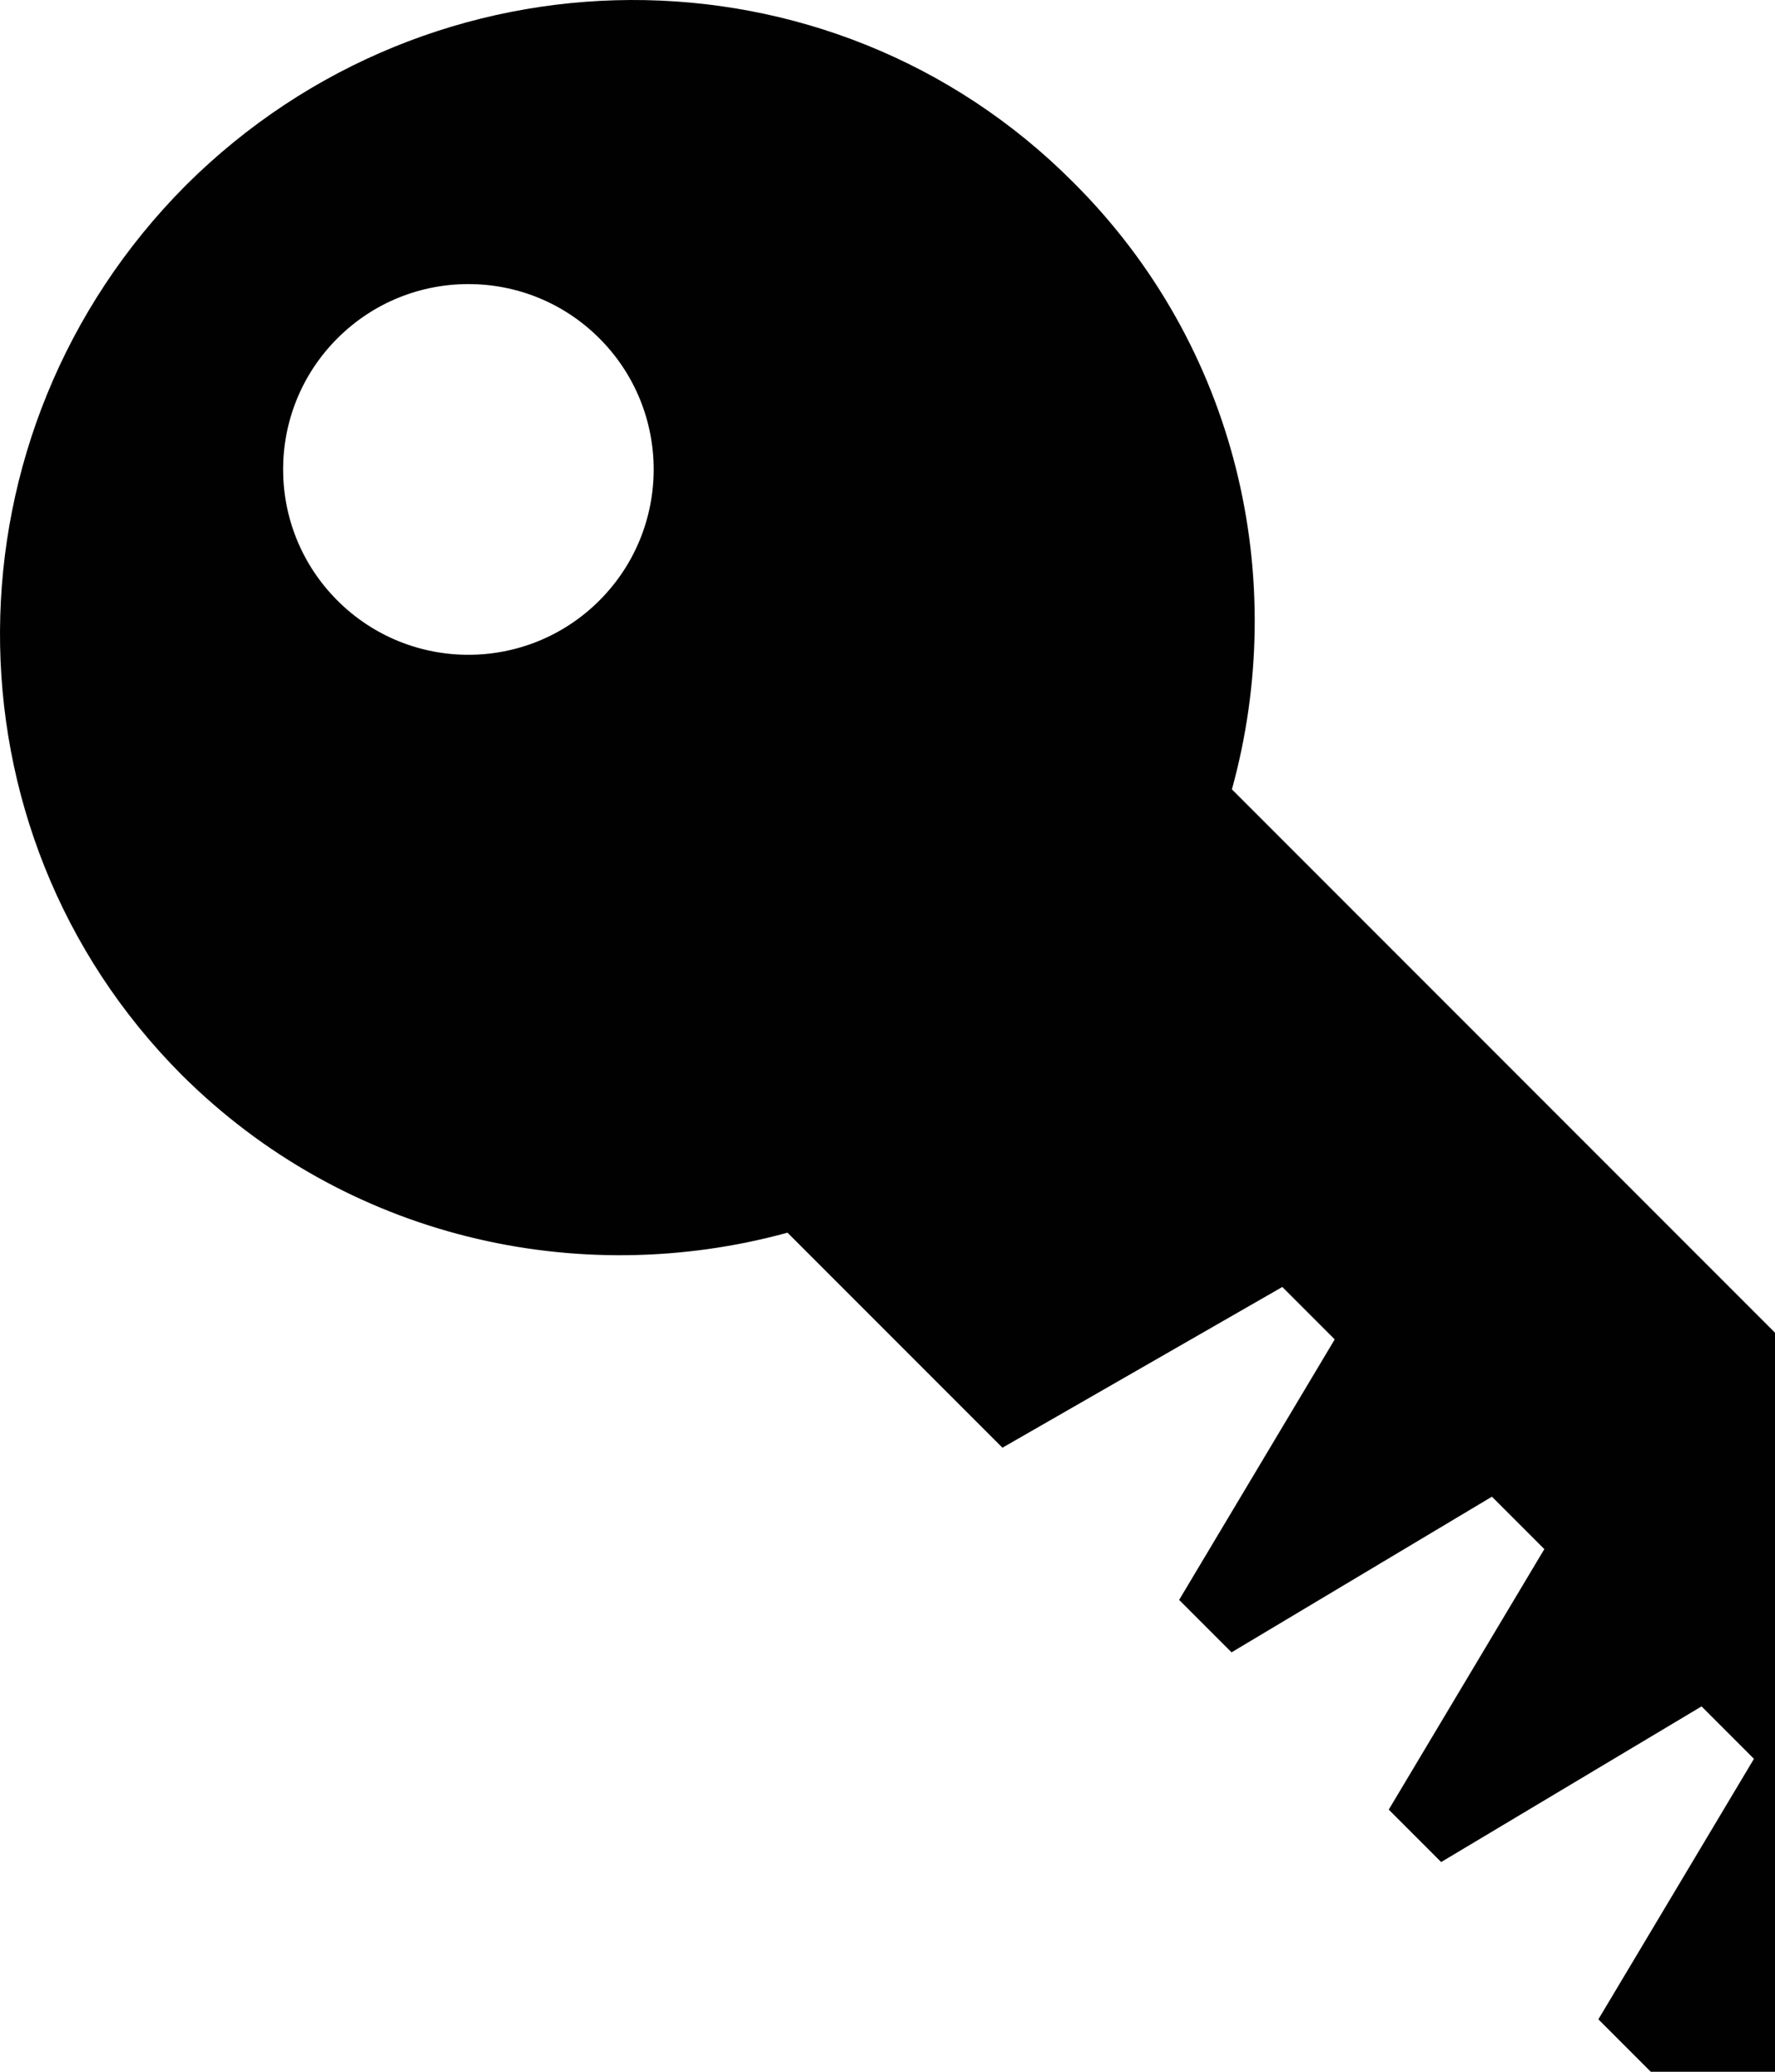
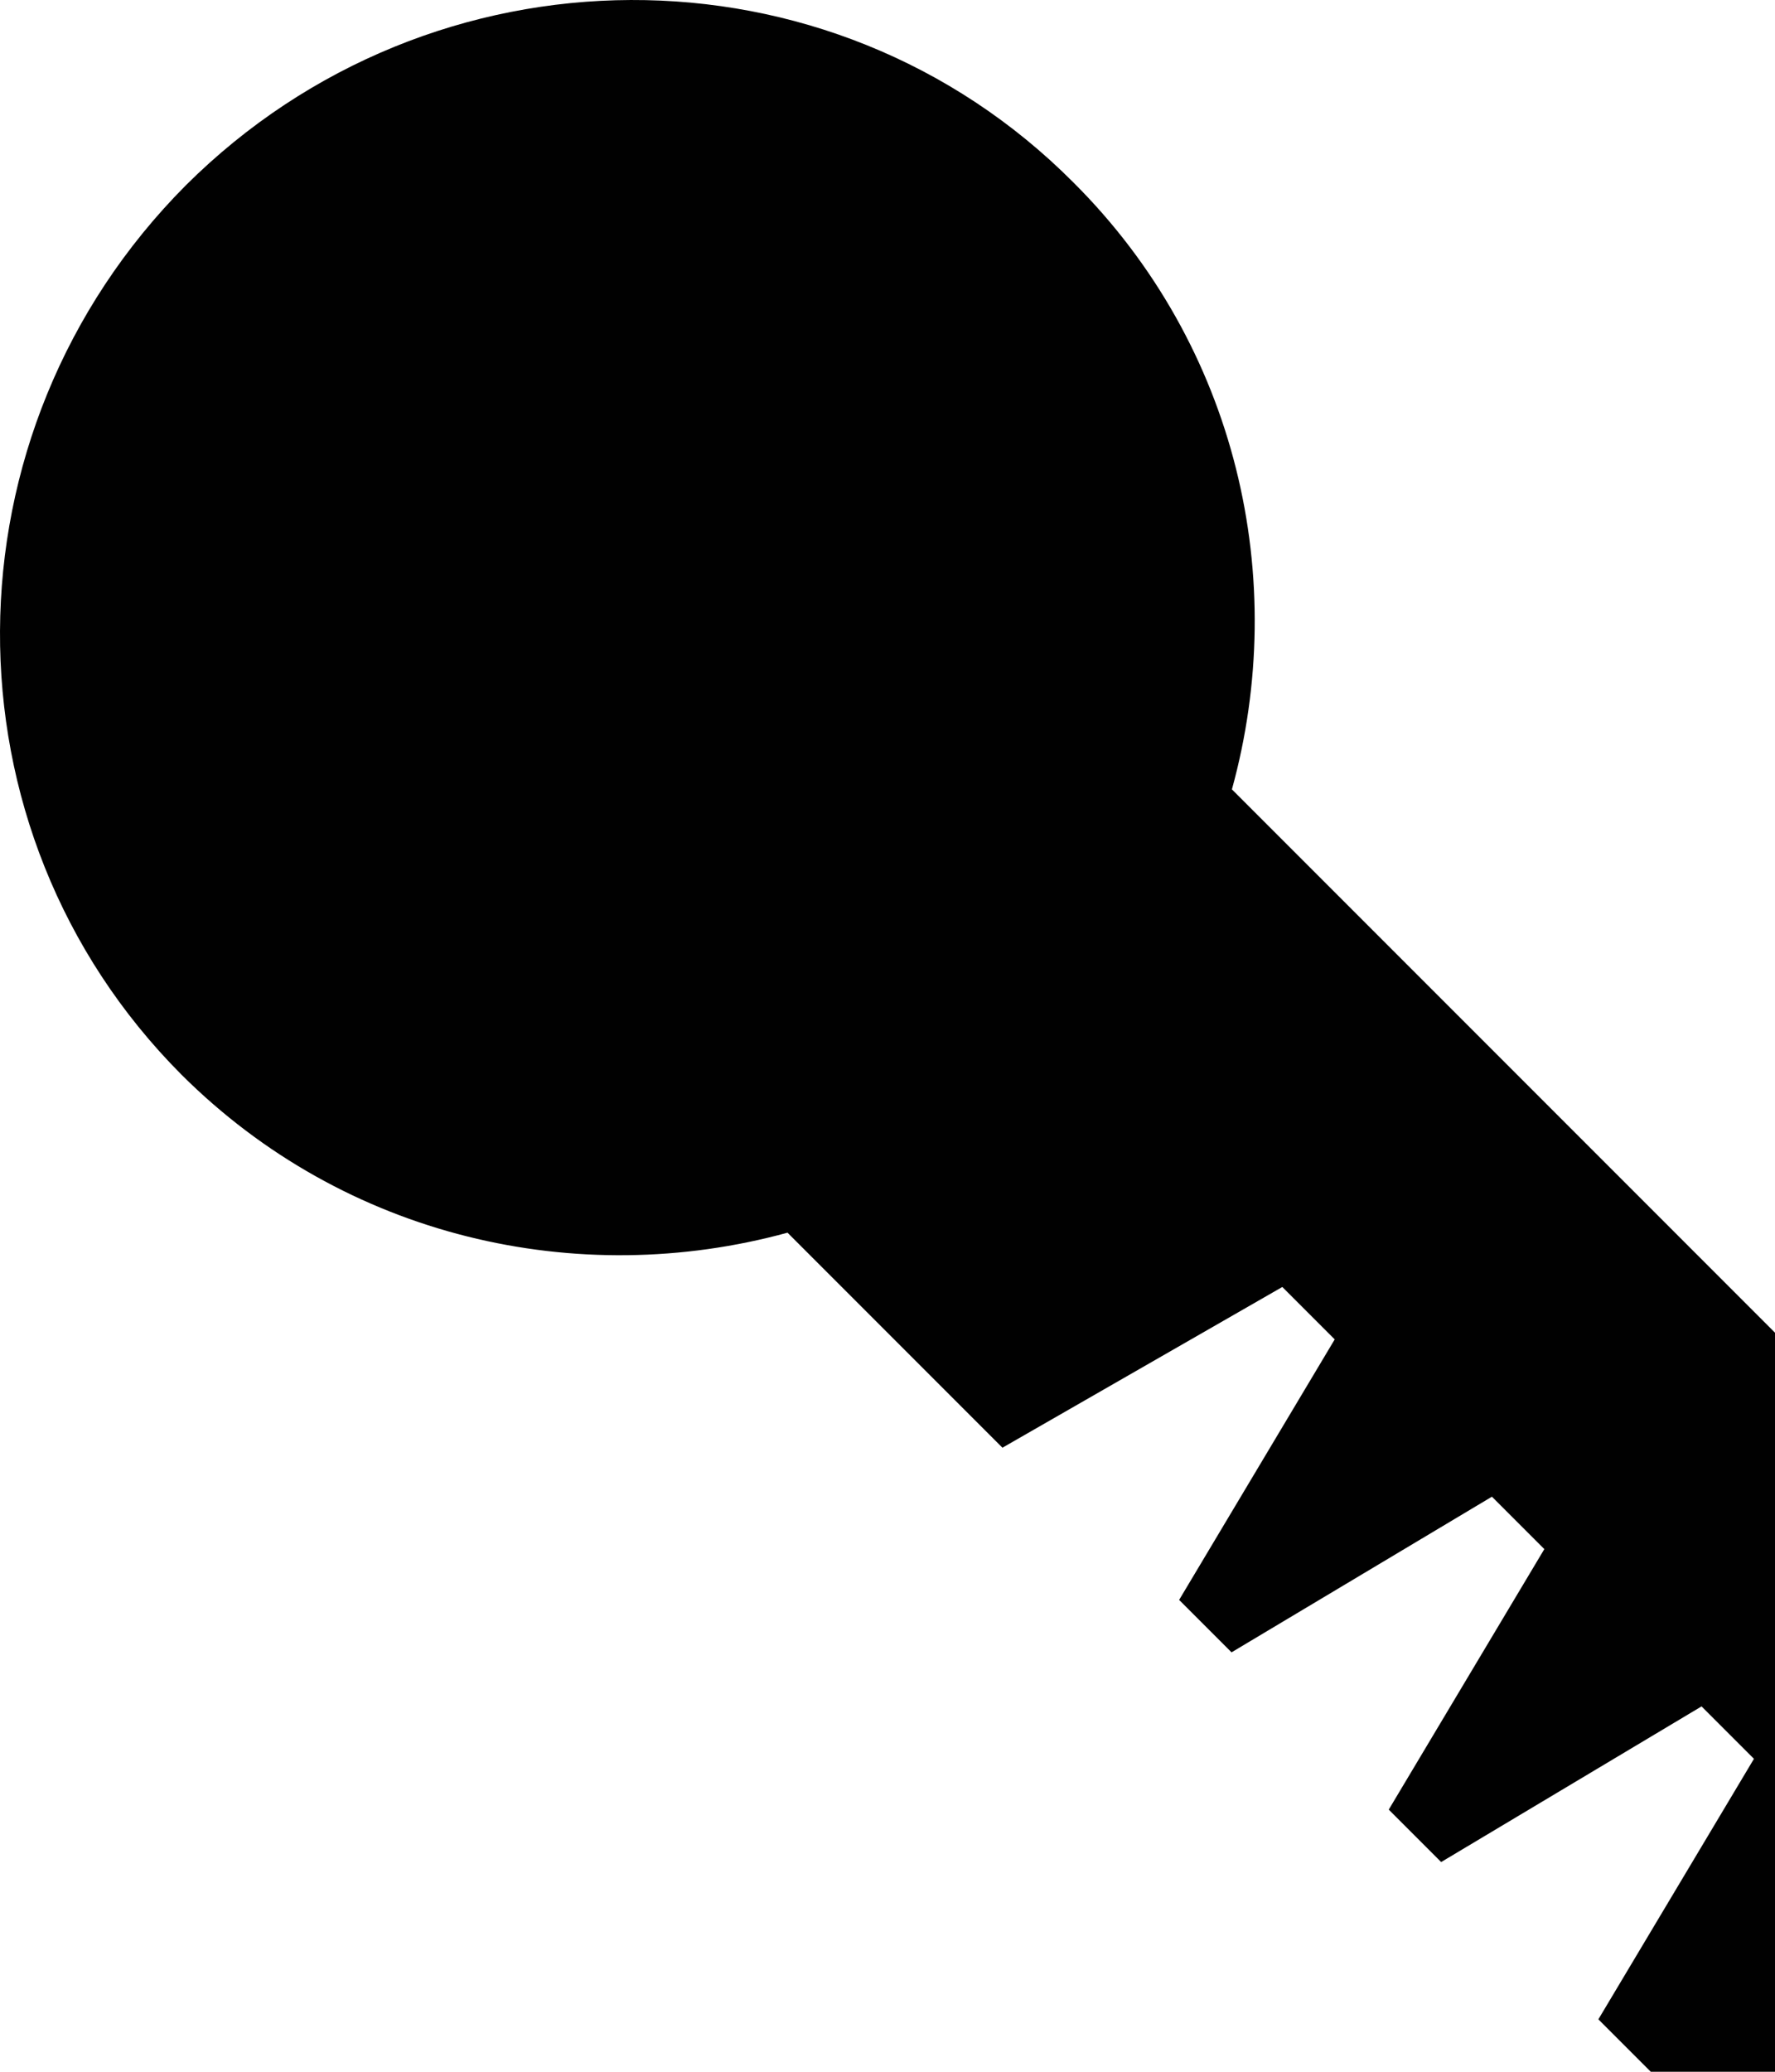
<svg xmlns="http://www.w3.org/2000/svg" width="1536" height="1792" viewBox="0 0 1536 1792">
-   <path d="M545.791.004c-138.987.532-278.297 54.075-384.975 160.28-212.915 213.861-214.66 557.72-3.754 769.28 141.623 141.165 342.865 186.371 524.418 136.66l185.99 185.989 242.167-139.018 45.35 45.348-134.63 225.324 45.35 45.348 225.322-134.627 45.35 45.348-134.629 225.324 45.35 45.347 225.324-134.627 45.348 45.348-134.627 225.324 45.347 45.348H1728c35.456 0 64-28.544 64-64v-319.264l-725.96-725.96c50.134-181.75 4.897-383.514-137.198-524.989C823.446 51.95 684.778-.528 545.79.004zM405.324 245.717c41.032 0 82.063 15.652 113.37 46.959 62.612 62.613 62.612 164.127 0 226.74-62.613 62.613-164.128 62.613-226.74 0-62.614-62.613-62.614-164.127 0-226.74 31.306-31.307 72.338-46.96 113.37-46.96z" fill="#010101" />
+   <path d="M545.791.004c-138.987.532-278.297 54.075-384.975 160.28-212.915 213.861-214.66 557.72-3.754 769.28 141.623 141.165 342.865 186.371 524.418 136.66l185.99 185.989 242.167-139.018 45.35 45.348-134.63 225.324 45.35 45.348 225.322-134.627 45.35 45.348-134.629 225.324 45.35 45.347 225.324-134.627 45.348 45.348-134.627 225.324 45.347 45.348H1728c35.456 0 64-28.544 64-64v-319.264l-725.96-725.96c50.134-181.75 4.897-383.514-137.198-524.989C823.446 51.95 684.778-.528 545.79.004zM405.324 245.717z" fill="#010101" />
</svg>